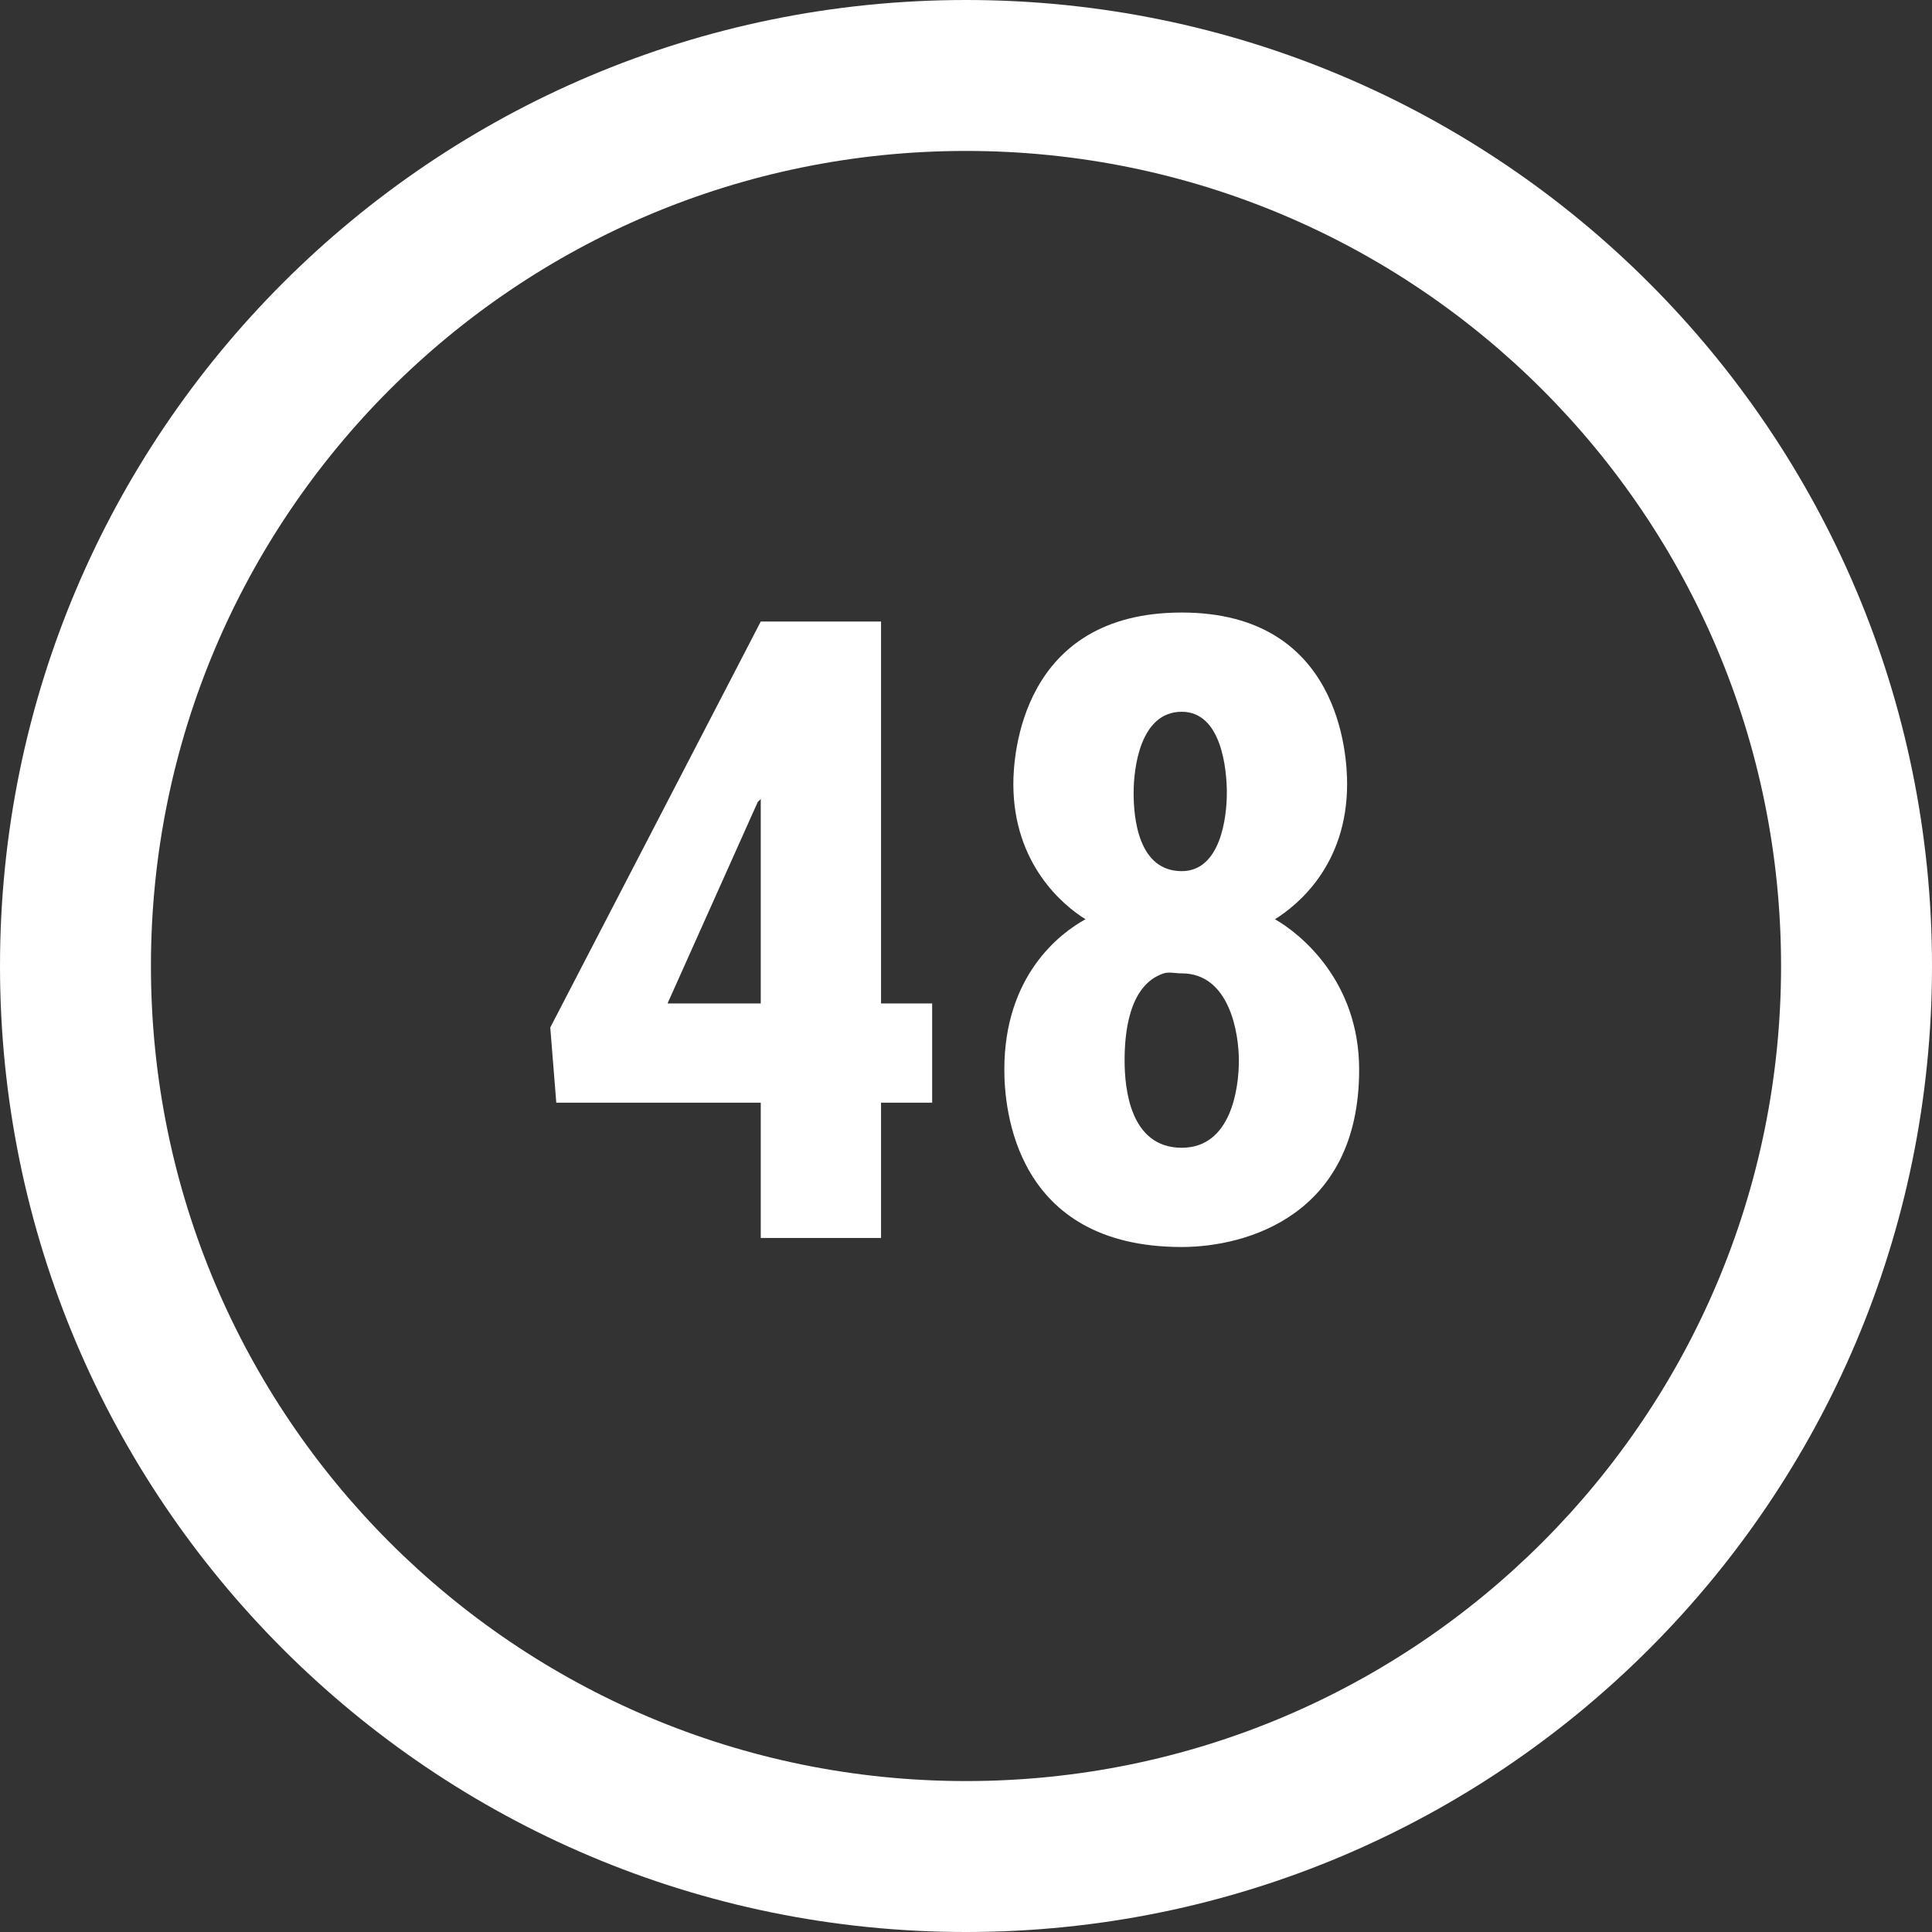
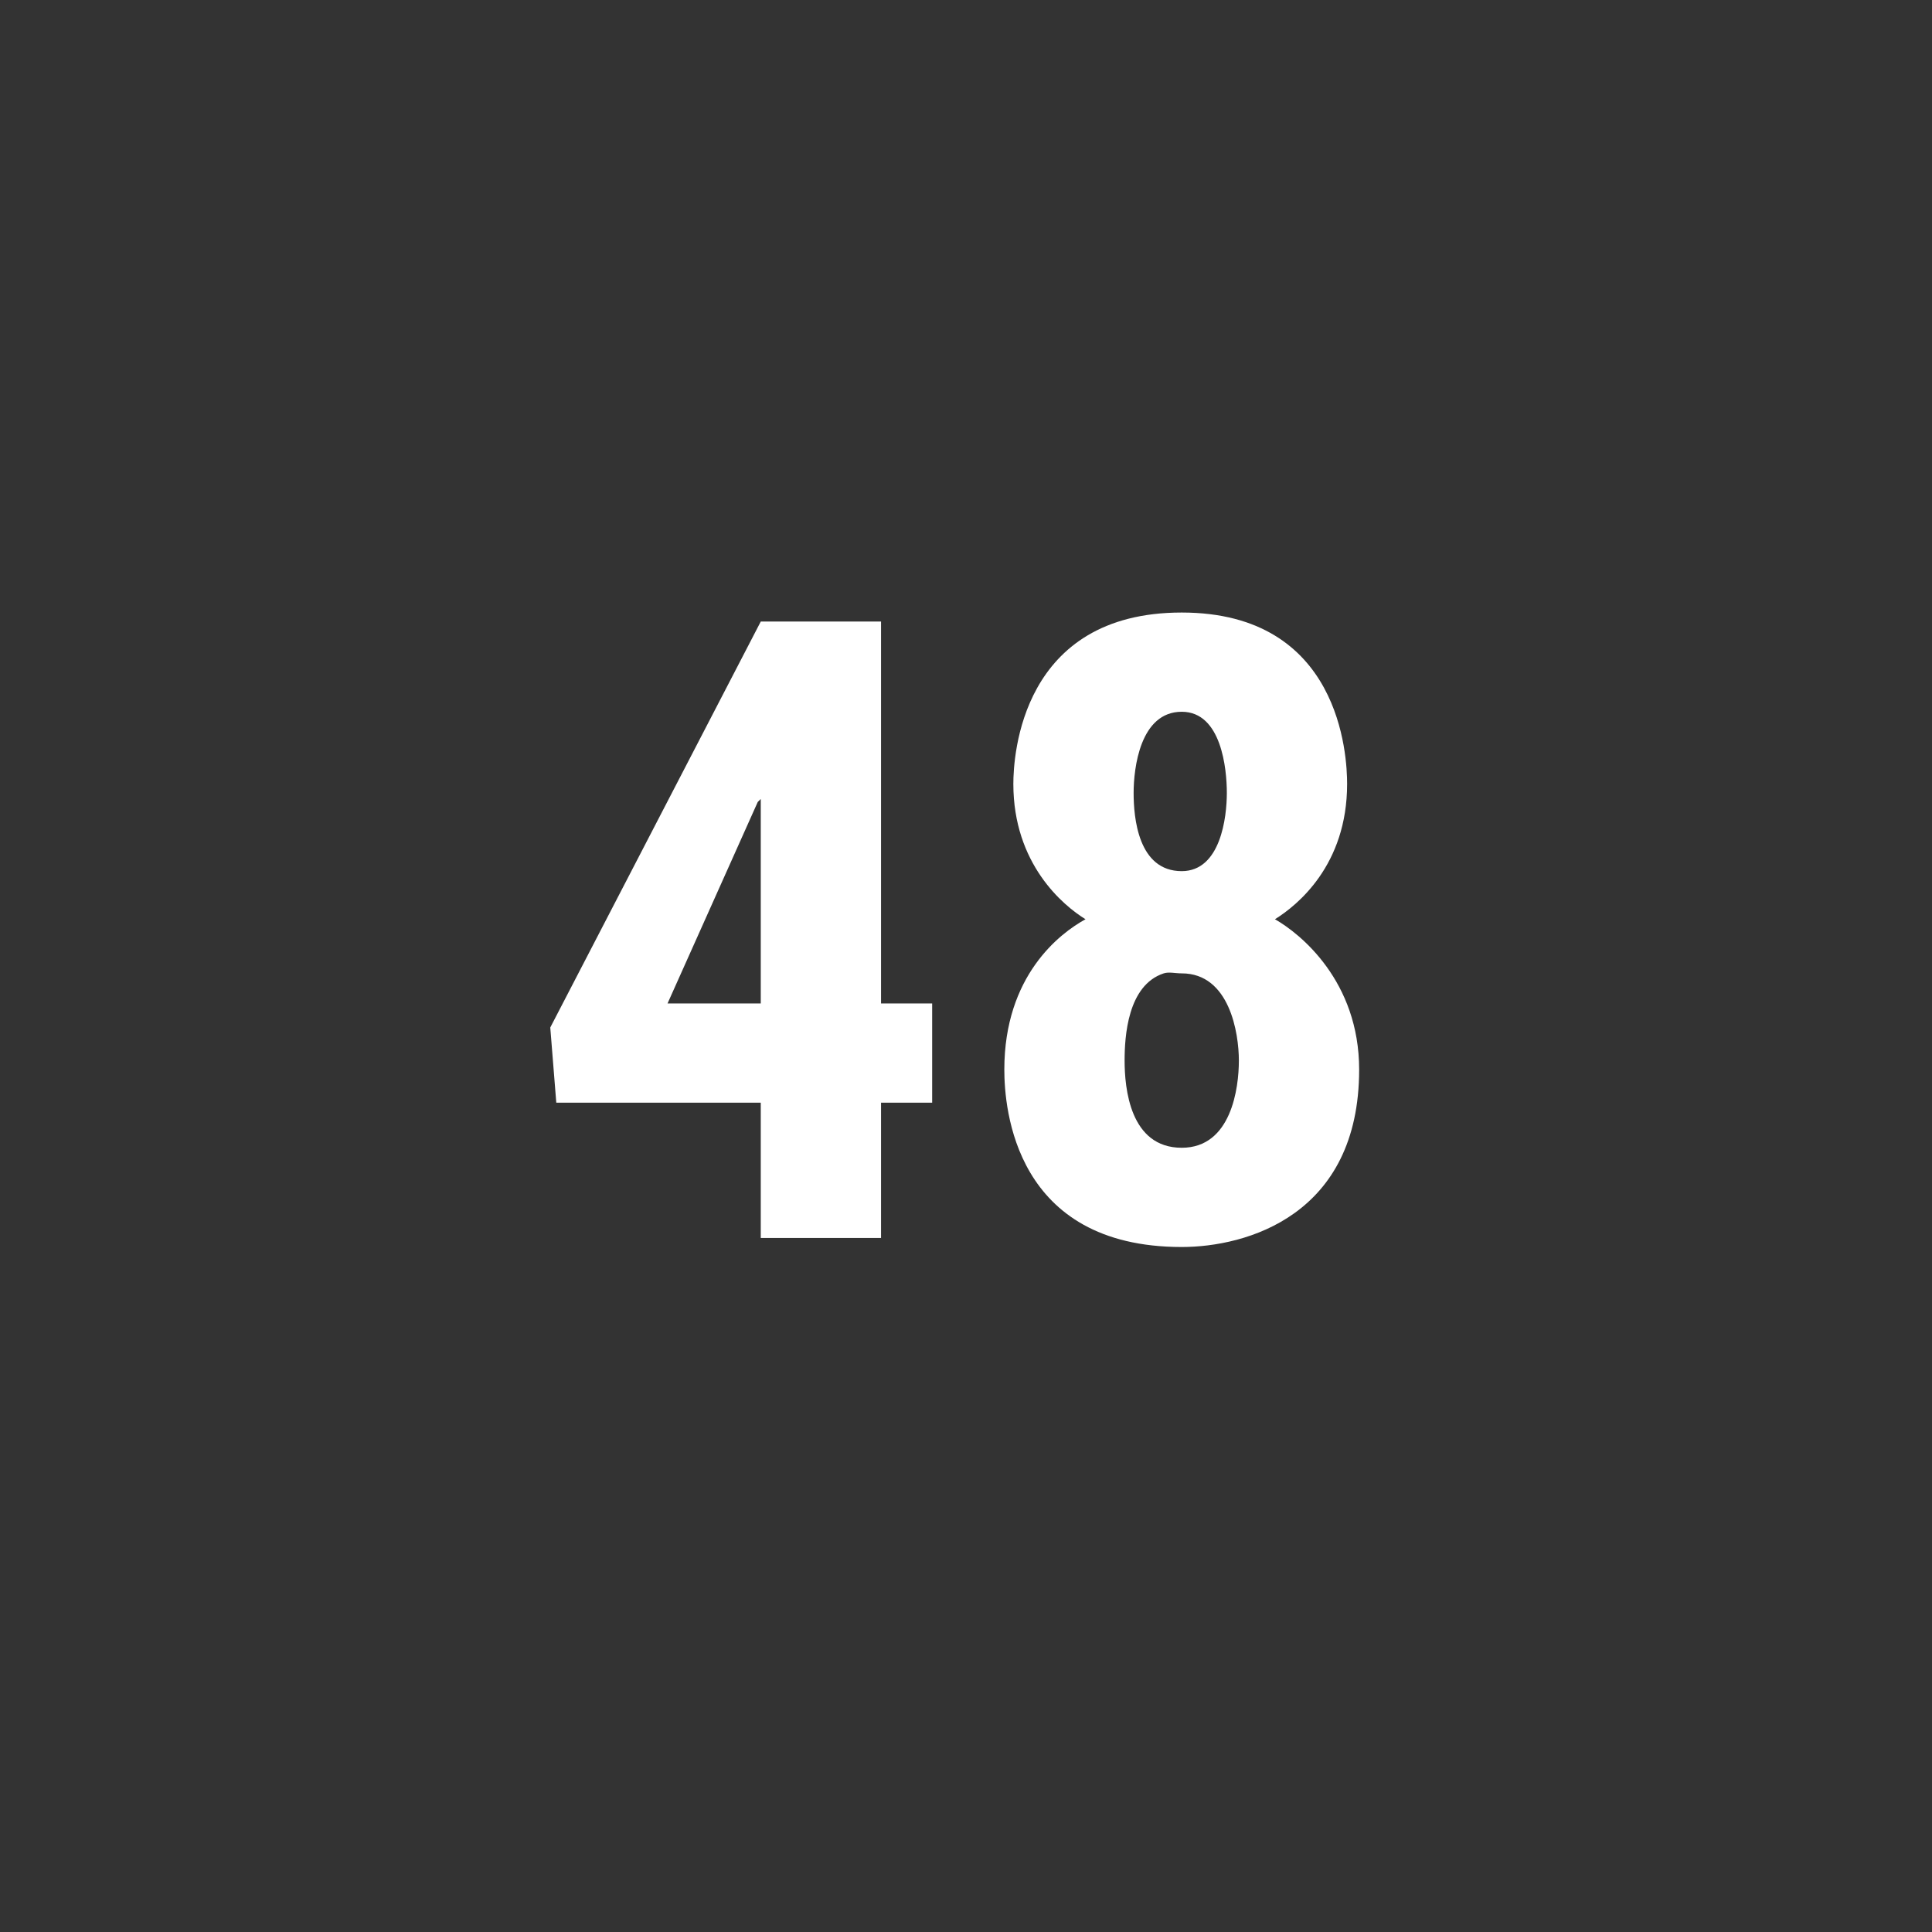
<svg xmlns="http://www.w3.org/2000/svg" version="1.1" id="Capa_1" x="0px" y="0px" width="512px" height="512px" viewBox="0 0 512 512" enable-background="new 0 0 512 512" xml:space="preserve">
  <rect x="0" y="0" width="512" height="512" fill="#333333" stroke="none" />
  <g>
    <g>
-       <path fill="#FFFFFF" d="M256,0C114.609,0,0,114.609,0,256c0,141.391,114.609,256,256,256c141.391,0,256-114.609,256-256    C512,114.609,397.391,0,256,0z M256,472c-119.297,0-216-96.703-216-216S136.703,40,256,40s216,96.703,216,216S375.297,472,256,472    z" />
-     </g>
+       </g>
  </g>
  <path fill="#FFFFFF" d="M313.172,162.328c-42.585,0-44.625,38.027-44.625,45.422c0,21.19,13.158,32.188,19.125,35.859  c-6.809,3.723-21.516,14.956-21.516,39.844c0,10.302,2.748,47.016,47.016,47.016c17.11,0,47.016-8.357,47.016-47.016  c0-23.436-15.579-36.019-22.312-39.844c5.89-3.671,19.124-14.286,19.124-35.859C357,200.355,355.272,162.328,313.172,162.328z   M201.609,164.719l-55.781,107.578l1.594,19.922h54.188v35.859h31.875v-35.859h13.547v-26.297h-13.547V164.719H201.609z   M313.172,188.625c10.531,0,11.953,15.166,11.953,21.516c0,6.426-1.651,20.719-11.953,20.719c-11.604,0-12.75-14.293-12.75-20.719  C300.422,203.536,302.156,188.625,313.172,188.625z M201.609,211.734v54.188h-24.703l23.906-53.391L201.609,211.734z   M308.391,257.953c1.367-0.451,3.044,0,4.781,0c12.674,0,15.141,15.842,15.141,23.109c0,7.242-1.981,23.108-15.141,23.108  c-13.744,0-15.141-15.842-15.141-23.108C298.031,274.703,298.82,261.107,308.391,257.953z" />
</svg>